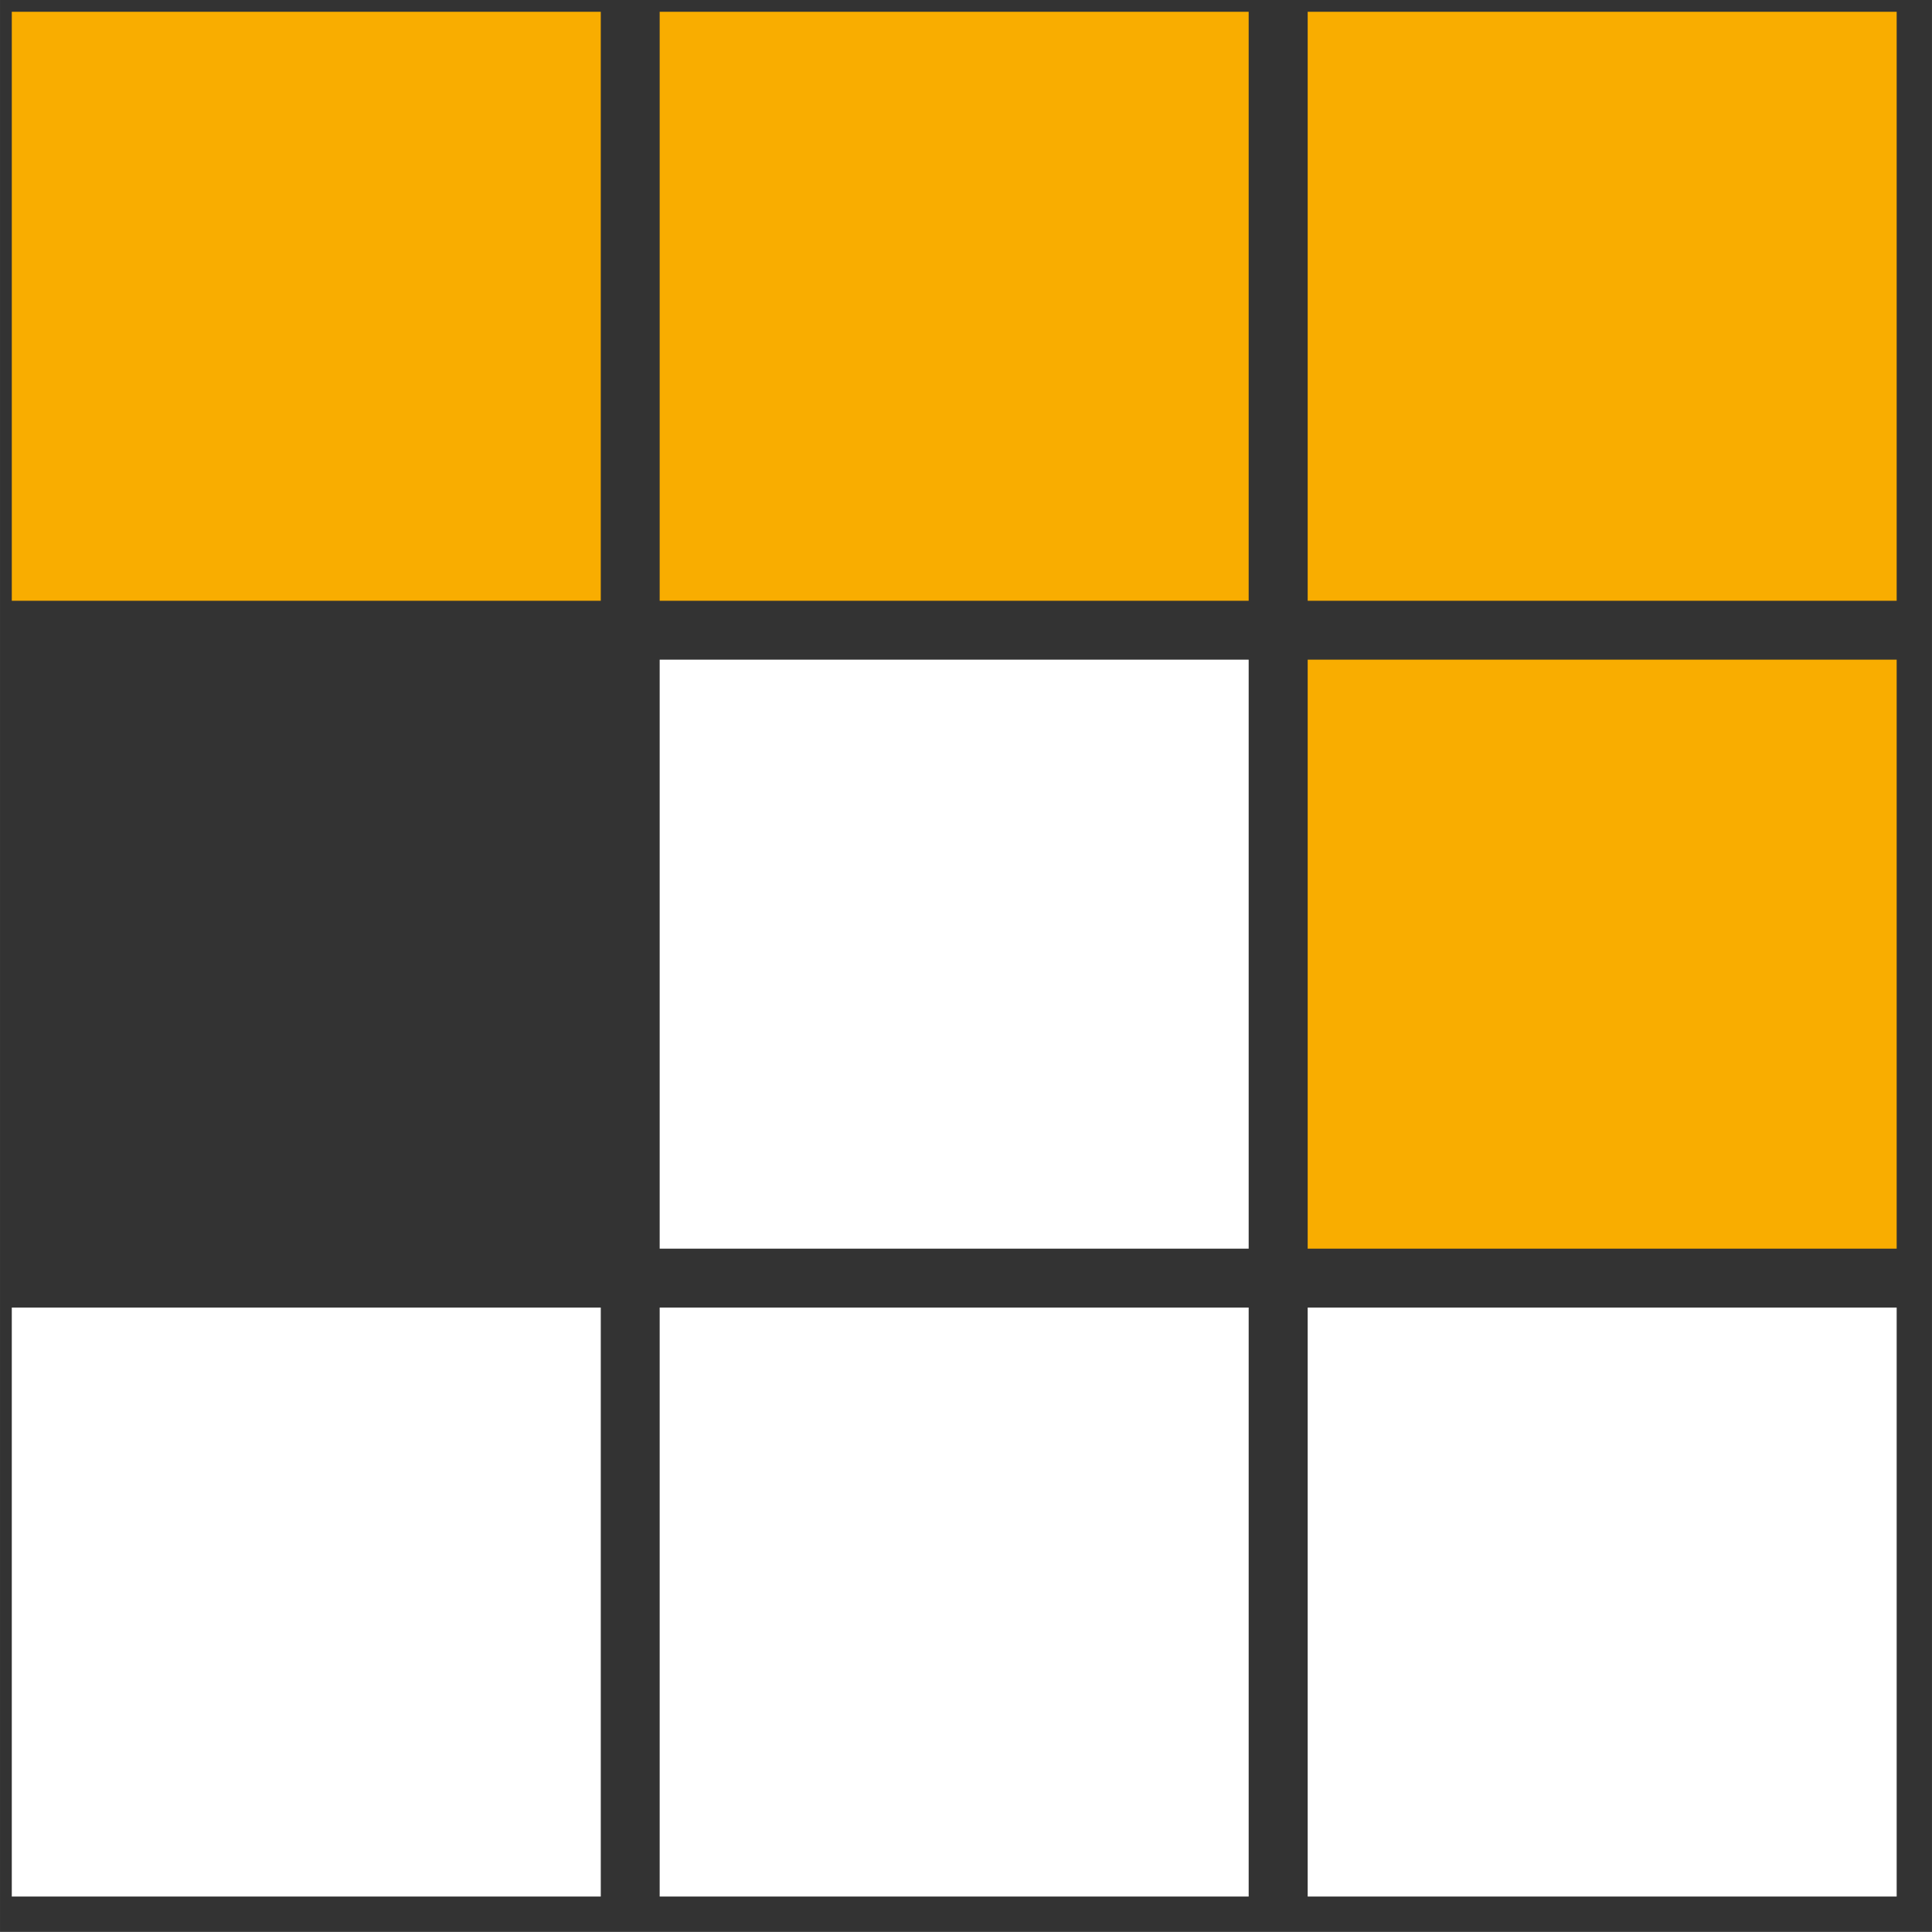
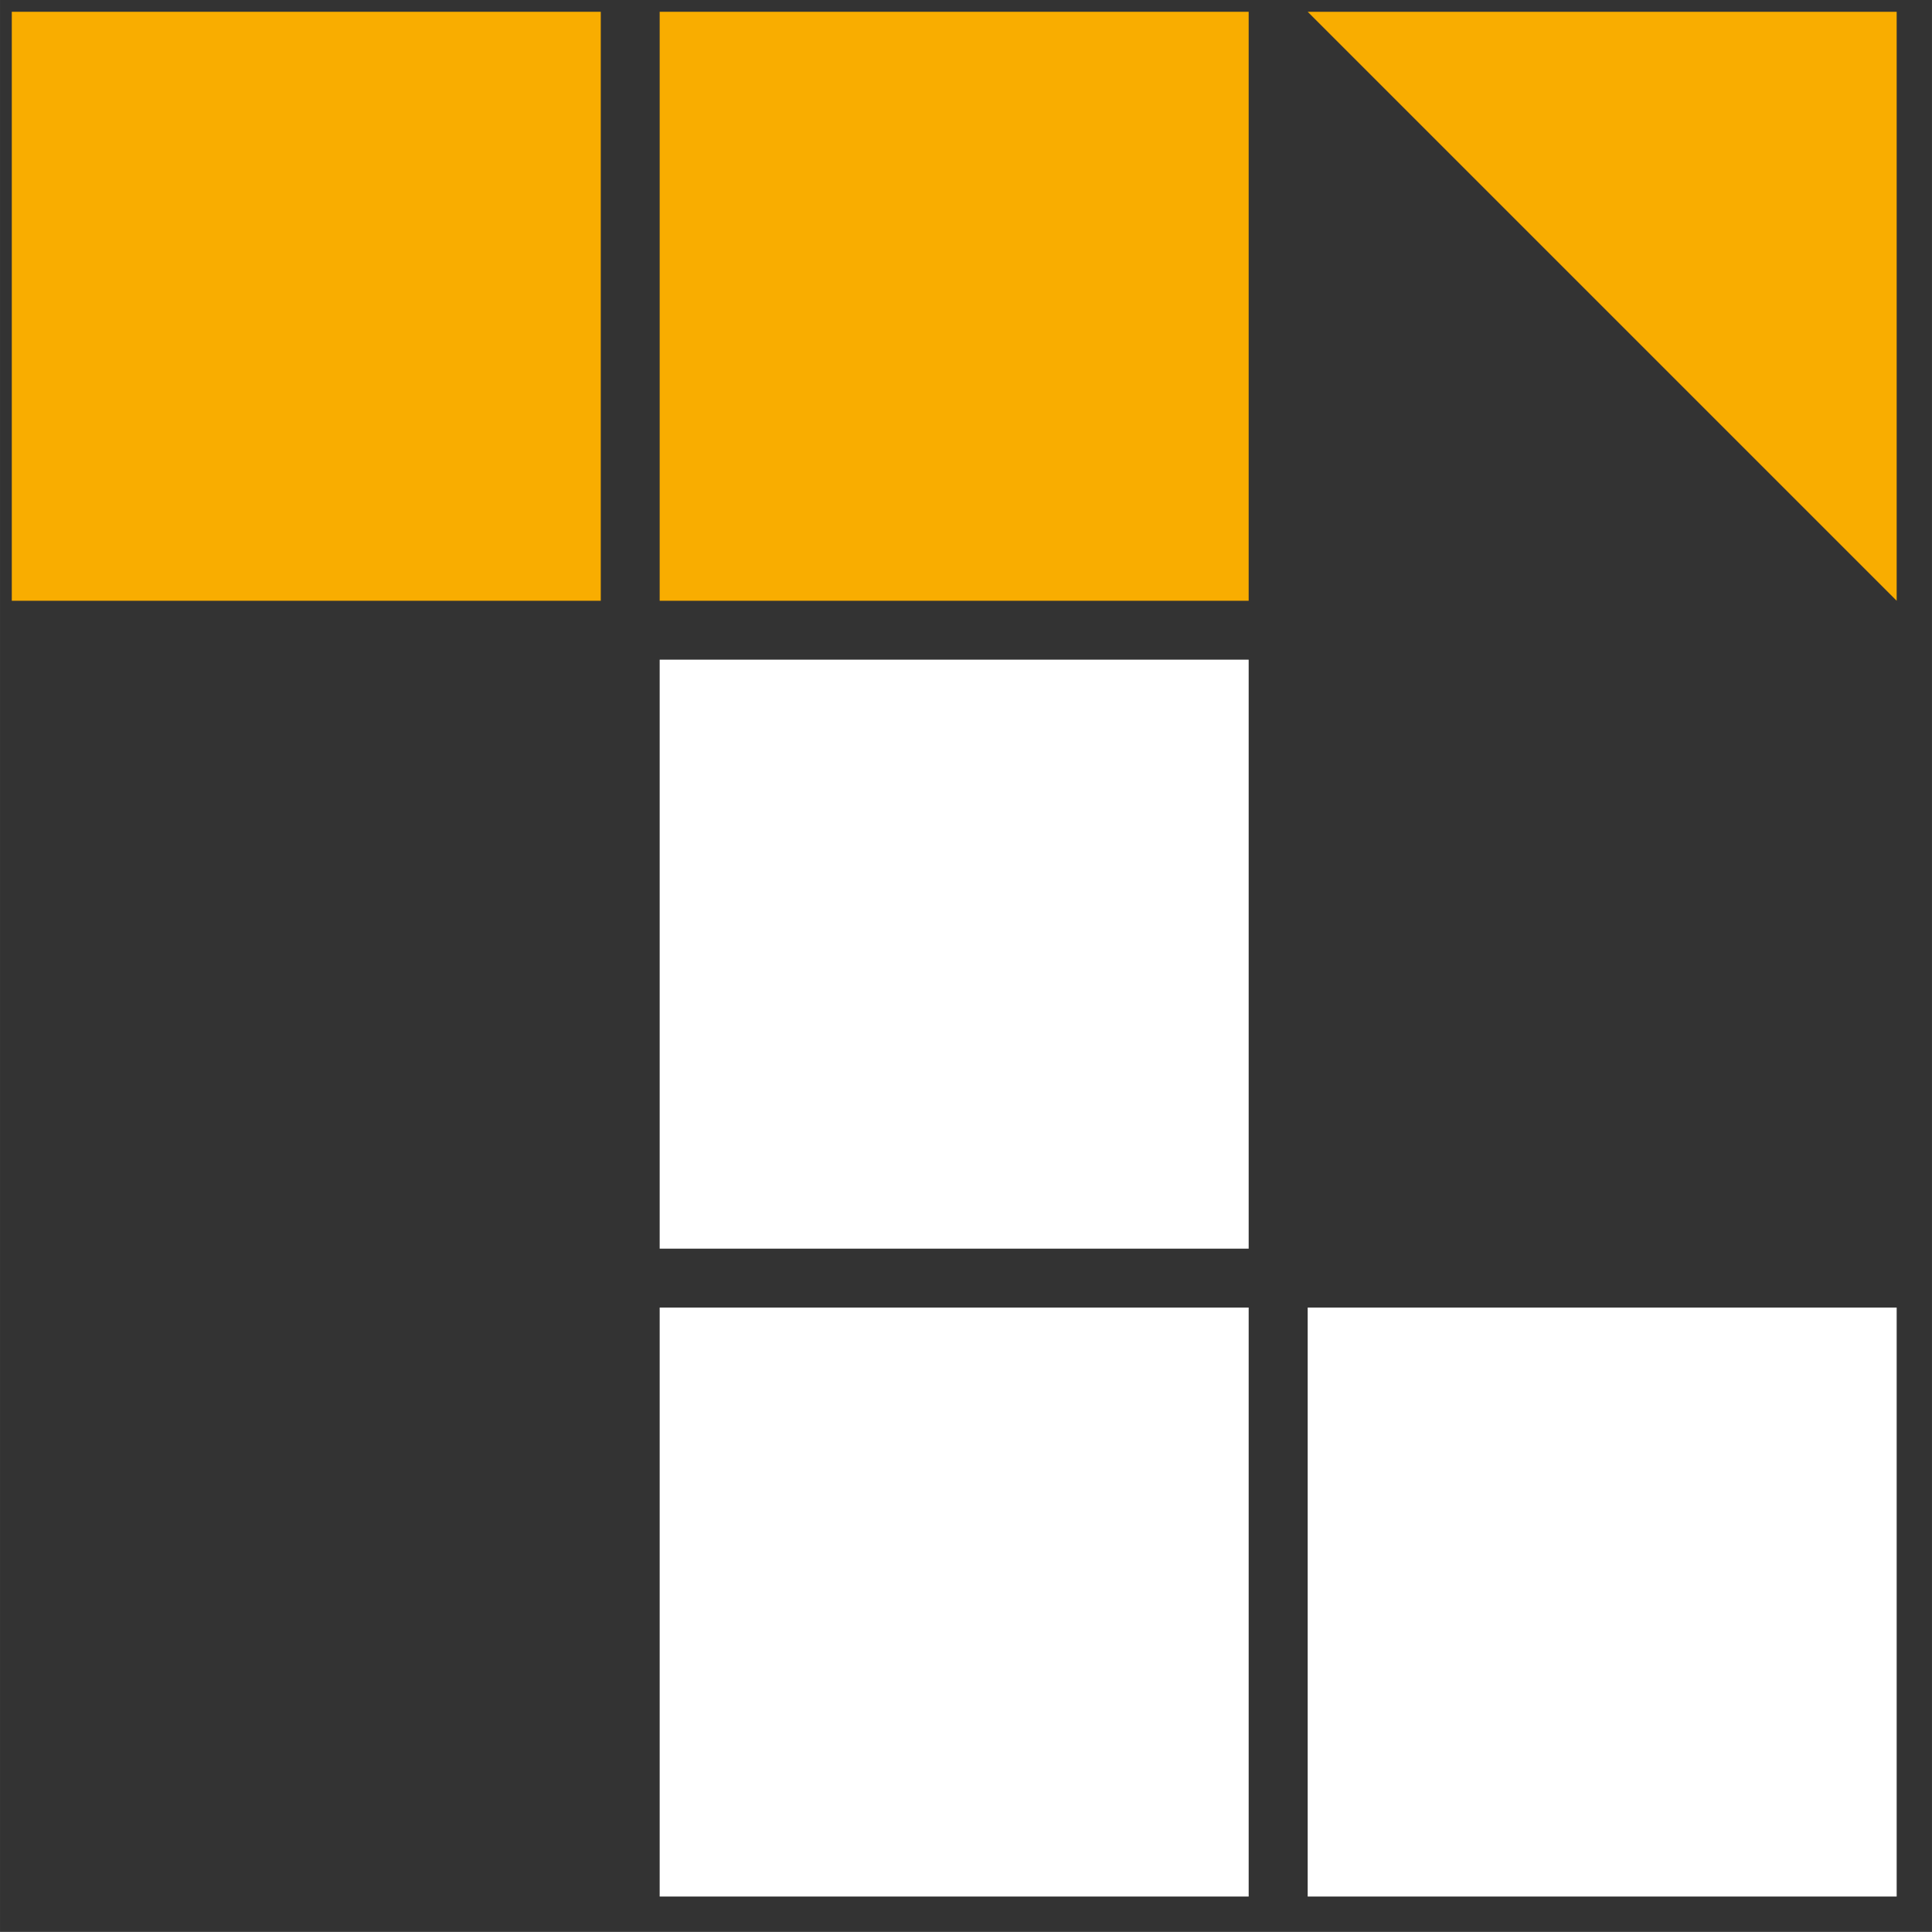
<svg xmlns="http://www.w3.org/2000/svg" xmlns:xlink="http://www.w3.org/1999/xlink" version="1.1" preserveAspectRatio="xMidYMid meet" viewBox="76.59 44 164.008 164" width="160.01" height="160">
  <rect x="76.59" y="44" width="164.008" height="164" fill="#333333" stroke="none" />
  <defs>
-     <path d="M237.6 95L187.6 95L187.6 45L237.6 45L237.6 95Z" id="pnpm_dark__b45vdTD8hs" />
+     <path d="M237.6 95L187.6 45L237.6 45L237.6 95Z" id="pnpm_dark__b45vdTD8hs" />
    <path d="M182.59 95L132.59 95L132.59 45L182.59 45L182.59 95Z" id="pnpm_dark__a40WtxIl8d" />
    <path d="M127.59 95L77.59 95L77.59 45L127.59 45L127.59 95Z" id="pnpm_dark__h2CN9AEEpe" />
-     <path d="M237.6 150L187.6 150L187.6 100L237.6 100L237.6 150Z" id="pnpm_dark__dqv5133G8" />
    <path d="M182.59 150L132.59 150L132.59 100L182.59 100L182.59 150Z" id="pnpm_dark__b1Lv79ypvm" />
    <path d="M182.59 205L132.59 205L132.59 155L182.59 155L182.59 205Z" id="pnpm_dark__hy1IZWwLX" />
    <path d="M237.6 205L187.6 205L187.6 155L237.6 155L237.6 205Z" id="pnpm_dark__akQfjxQes" />
-     <path d="M127.59 205L77.59 205L77.59 155L127.59 155L127.59 205Z" id="pnpm_dark__bdSrwE5pk" />
  </defs>
  <g>
    <g>
      <use xlink:href="#pnpm_dark__b45vdTD8hs" opacity="1" fill="#f9ad00" fill-opacity="1" />
    </g>
    <g>
      <use xlink:href="#pnpm_dark__a40WtxIl8d" opacity="1" fill="#f9ad00" fill-opacity="1" />
    </g>
    <g>
      <use xlink:href="#pnpm_dark__h2CN9AEEpe" opacity="1" fill="#f9ad00" fill-opacity="1" />
    </g>
    <g>
      <use xlink:href="#pnpm_dark__dqv5133G8" opacity="1" fill="#f9ad00" fill-opacity="1" />
    </g>
    <g>
      <use xlink:href="#pnpm_dark__b1Lv79ypvm" opacity="1" fill="#ffffff" fill-opacity="1" />
    </g>
    <g>
      <use xlink:href="#pnpm_dark__hy1IZWwLX" opacity="1" fill="#ffffff" fill-opacity="1" />
    </g>
    <g>
      <use xlink:href="#pnpm_dark__akQfjxQes" opacity="1" fill="#ffffff" fill-opacity="1" />
    </g>
    <g>
      <use xlink:href="#pnpm_dark__bdSrwE5pk" opacity="1" fill="#ffffff" fill-opacity="1" />
    </g>
  </g>
</svg>